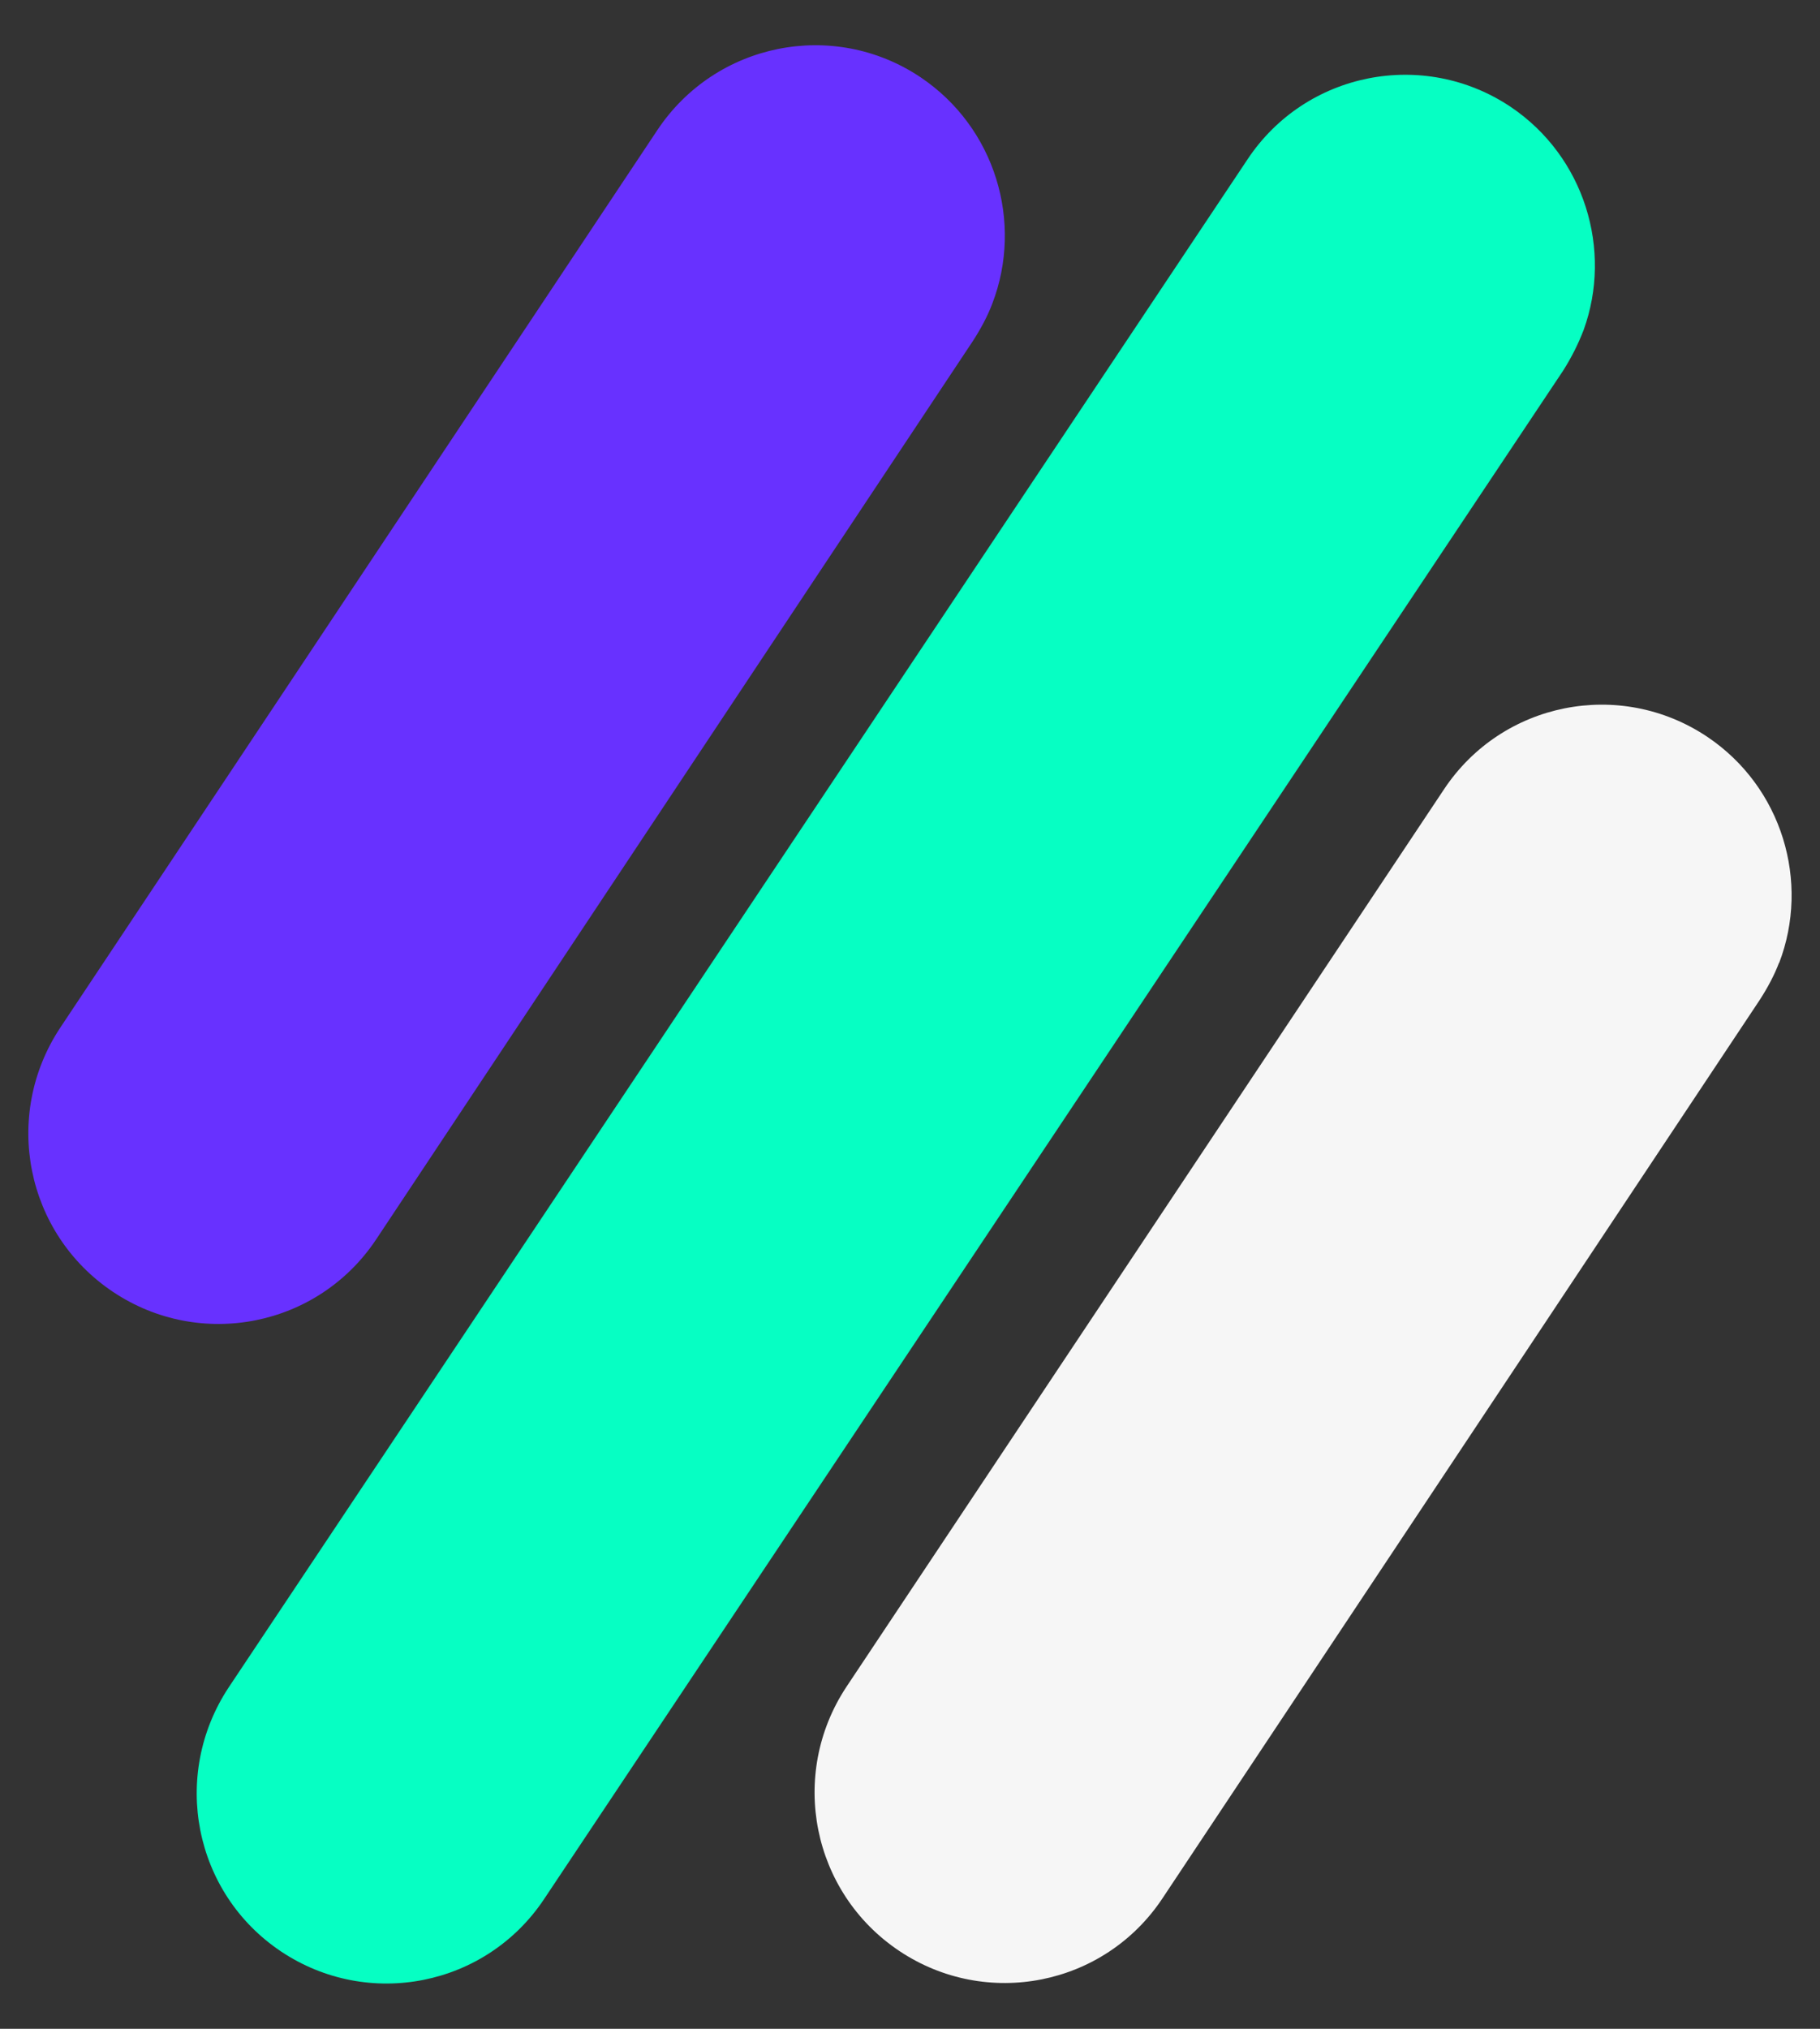
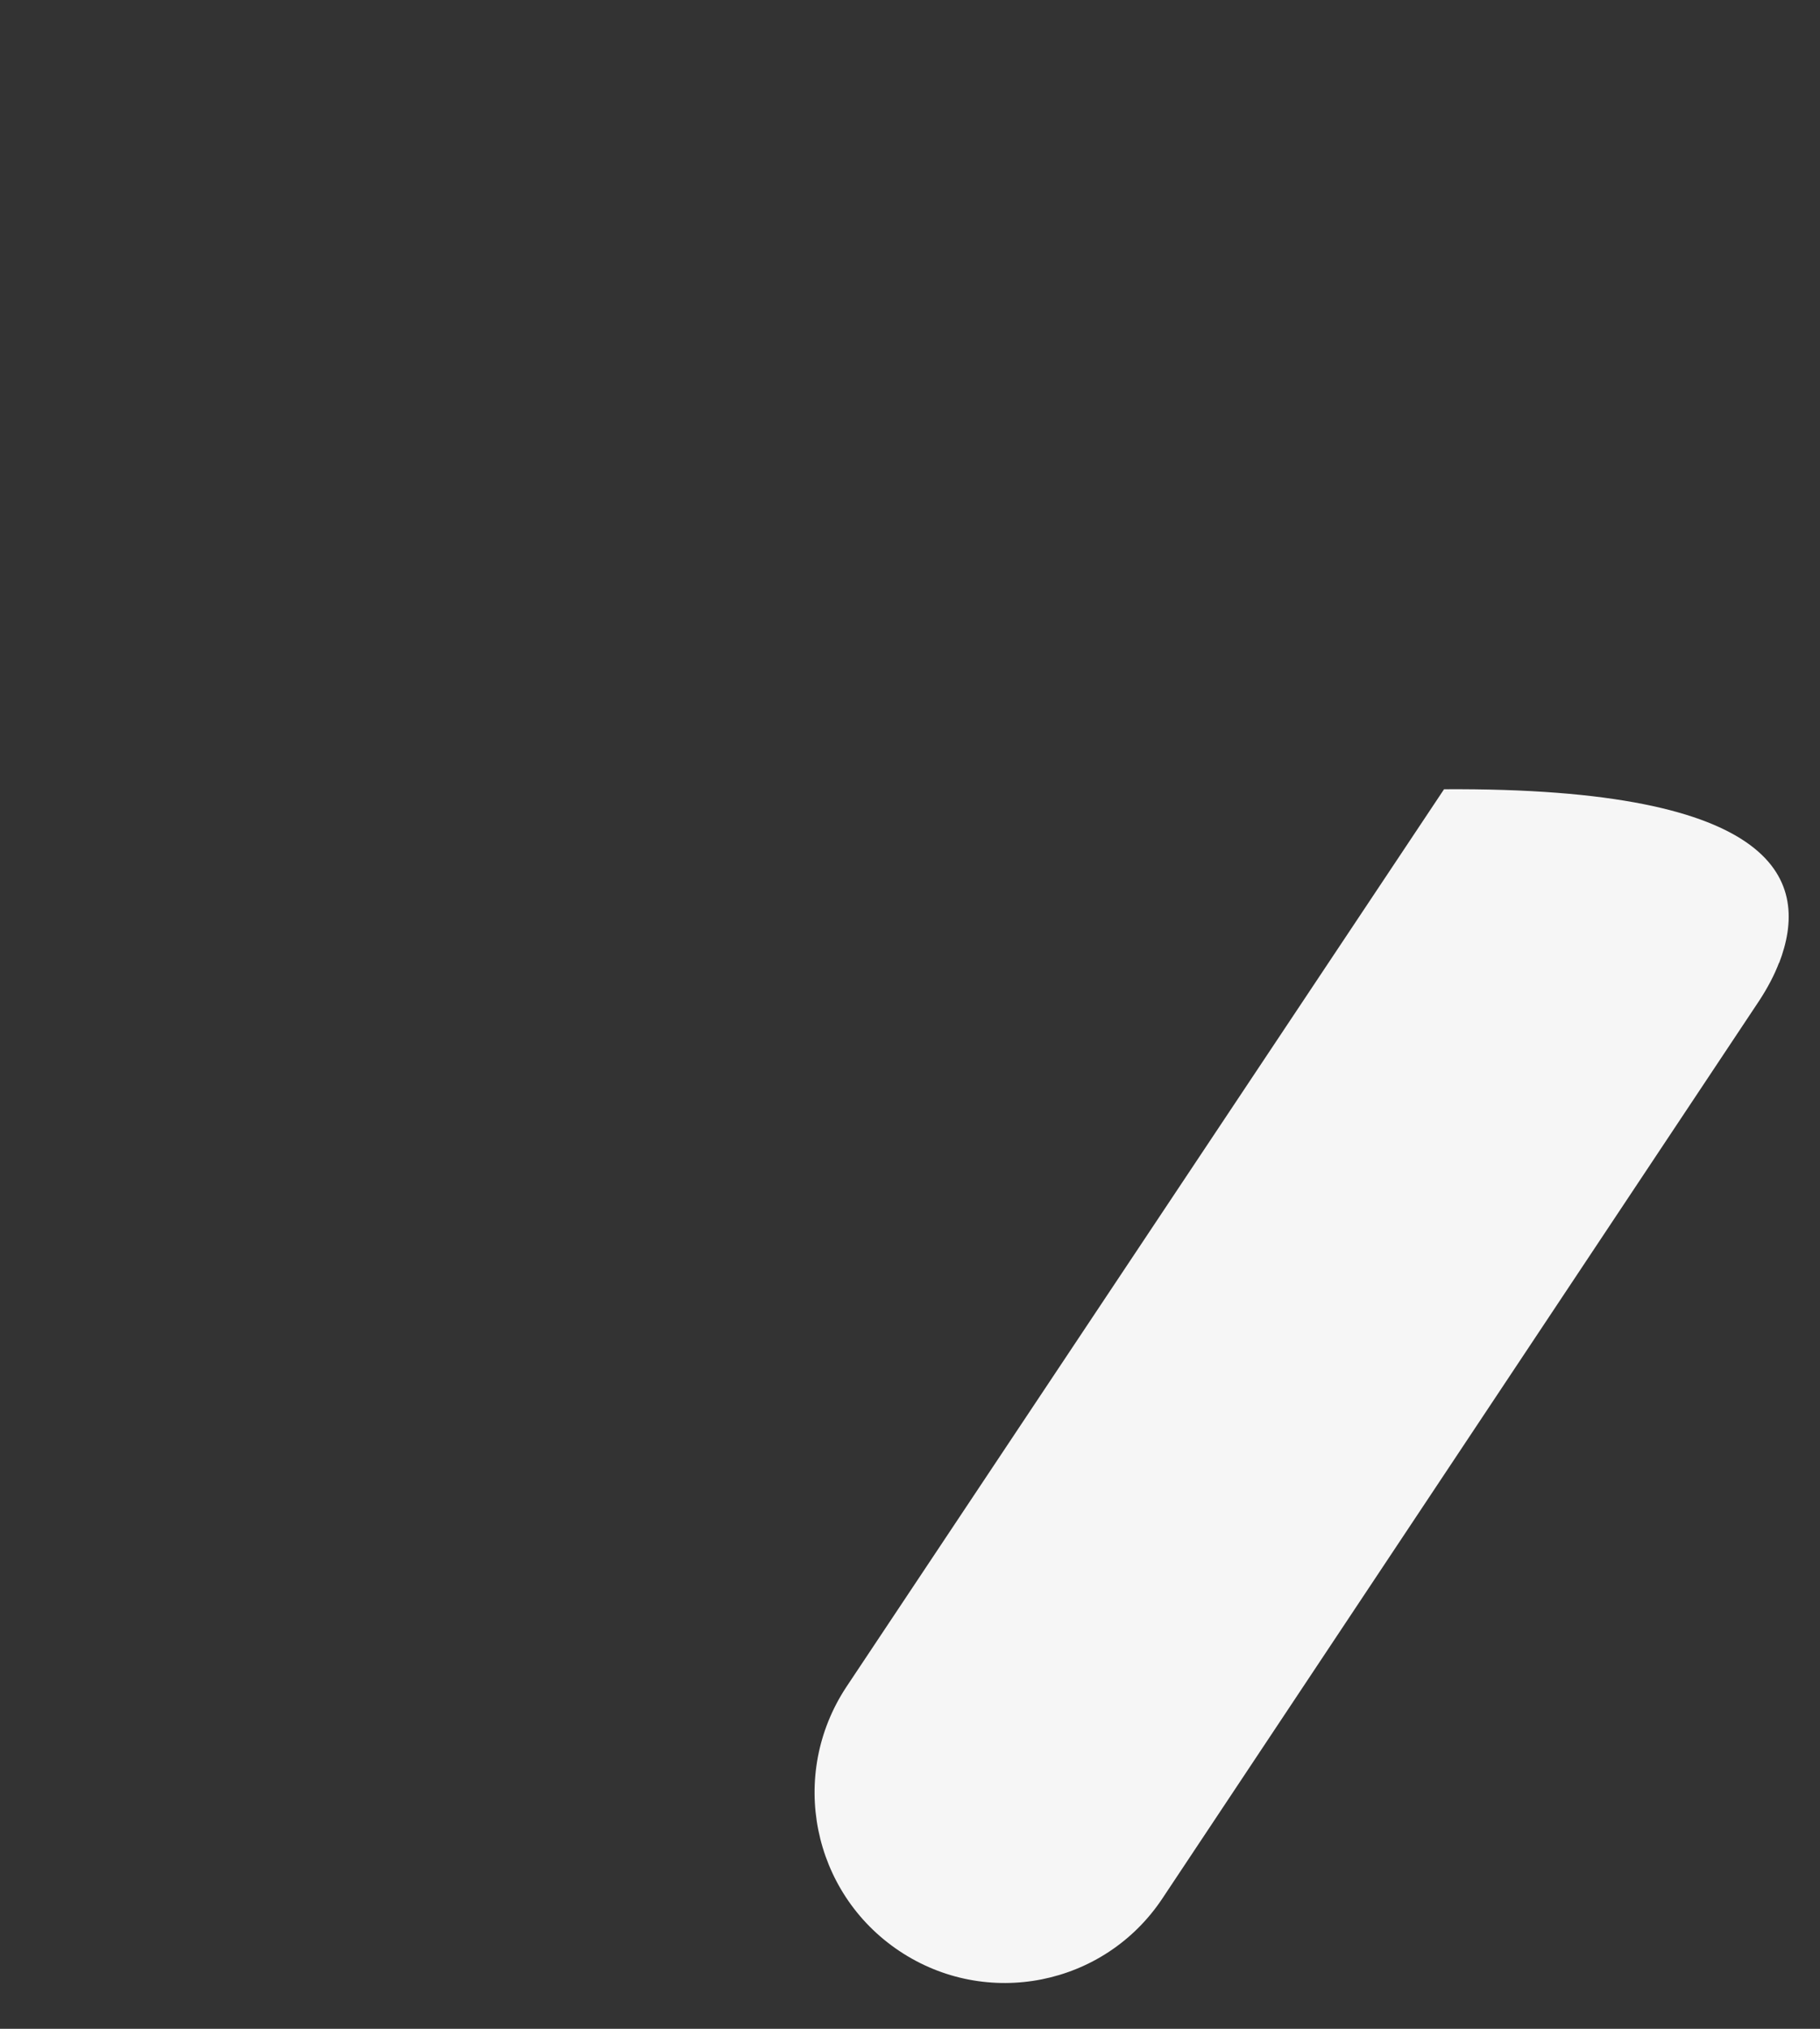
<svg xmlns="http://www.w3.org/2000/svg" width="35" height="39" viewBox="0 0 35 39" fill="none">
  <rect x="0" y="0" width="35" height="39" fill="#333333" stroke="none" />
-   <path d="M19.083 5.836C18.991 6.08 18.859 6.325 18.707 6.559L7.234 23.825C6.116 25.507 3.85 25.955 2.173 24.834C0.496 23.713 0.039 21.45 1.157 19.758L12.64 2.503C13.758 0.821 16.024 0.362 17.701 1.484C19.144 2.452 19.682 4.276 19.083 5.836Z" fill="#6831FF" />
-   <path d="M34.213 18.505C34.121 18.749 33.989 18.994 33.837 19.228L22.354 36.494C21.236 38.176 18.97 38.624 17.293 37.503C15.616 36.382 15.159 34.119 16.277 32.427L27.77 15.172C28.888 13.49 31.154 13.042 32.831 14.163C34.274 15.131 34.812 16.956 34.213 18.515V18.505Z" fill="#F6F6F6" />
-   <path d="M30.454 6.345C30.352 6.61 30.22 6.875 30.057 7.13L10.465 36.504C9.347 38.186 7.081 38.634 5.404 37.513C3.728 36.392 3.28 34.129 4.398 32.437L23.991 3.063C25.108 1.382 27.375 0.933 29.051 2.054C30.474 3.012 31.013 4.806 30.454 6.345Z" fill="#06FFC3" />
+   <path d="M34.213 18.505C34.121 18.749 33.989 18.994 33.837 19.228L22.354 36.494C21.236 38.176 18.97 38.624 17.293 37.503C15.616 36.382 15.159 34.119 16.277 32.427L27.77 15.172C34.274 15.131 34.812 16.956 34.213 18.515V18.505Z" fill="#F6F6F6" />
</svg>